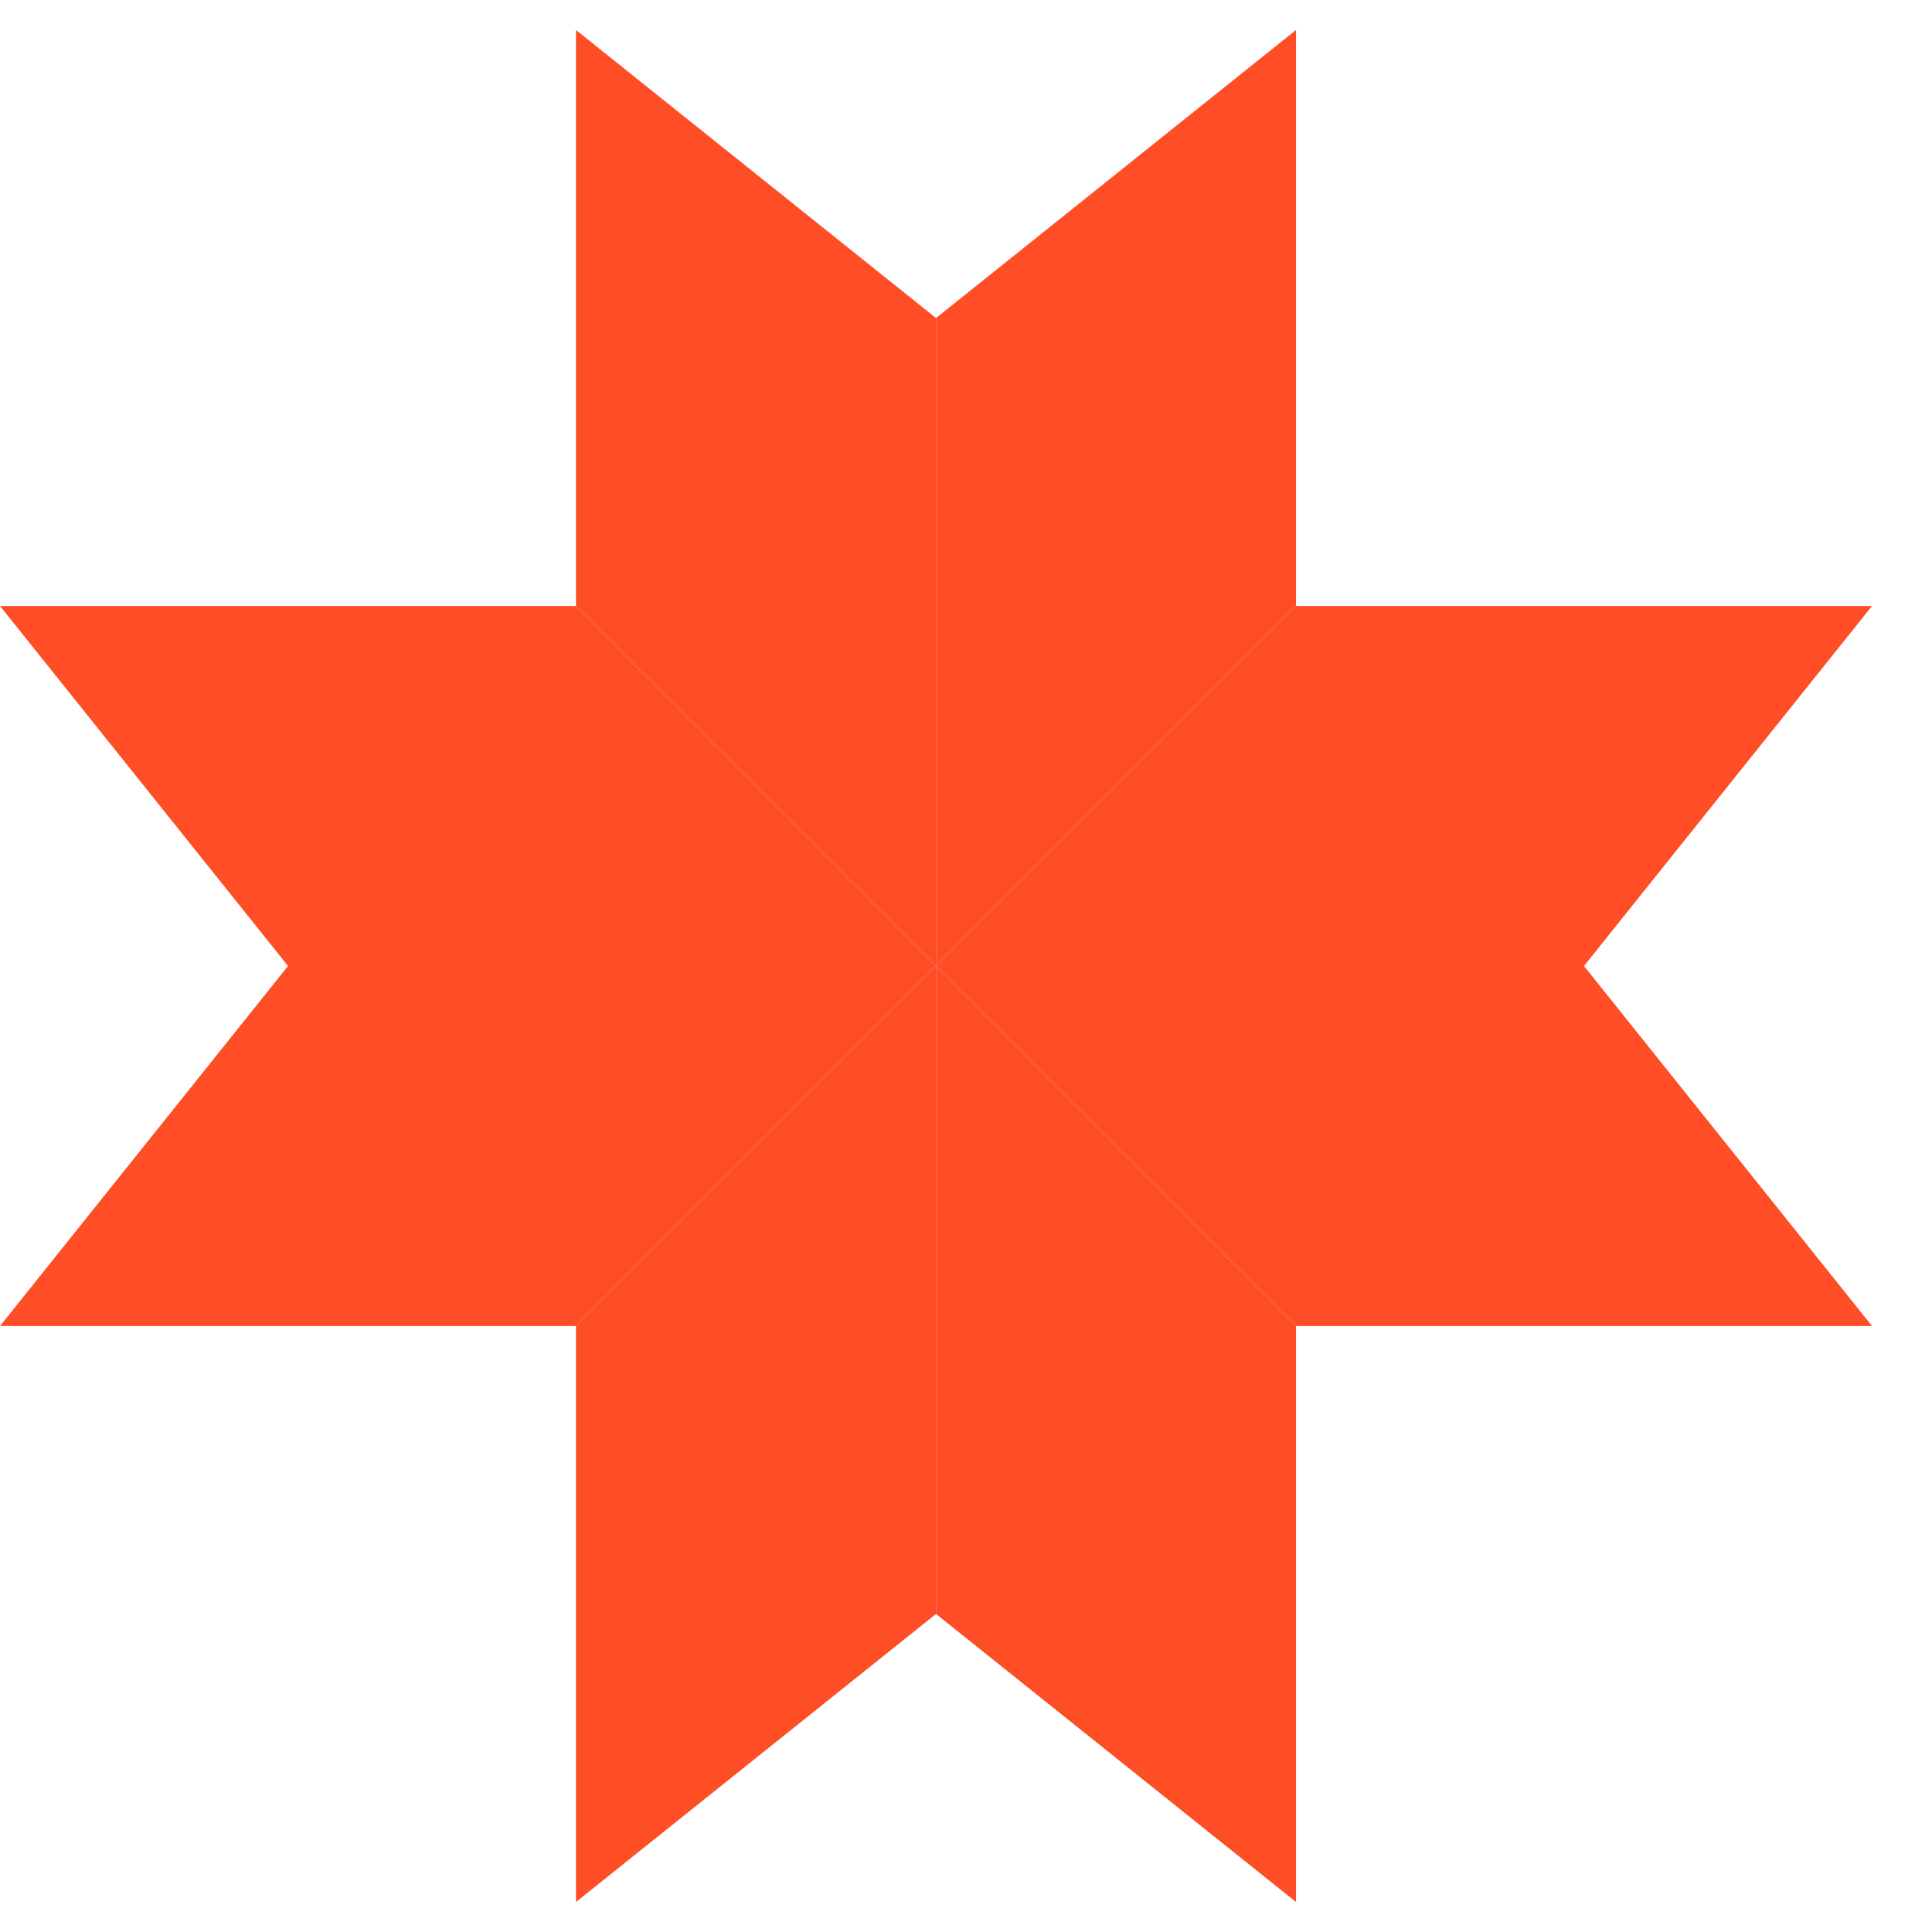
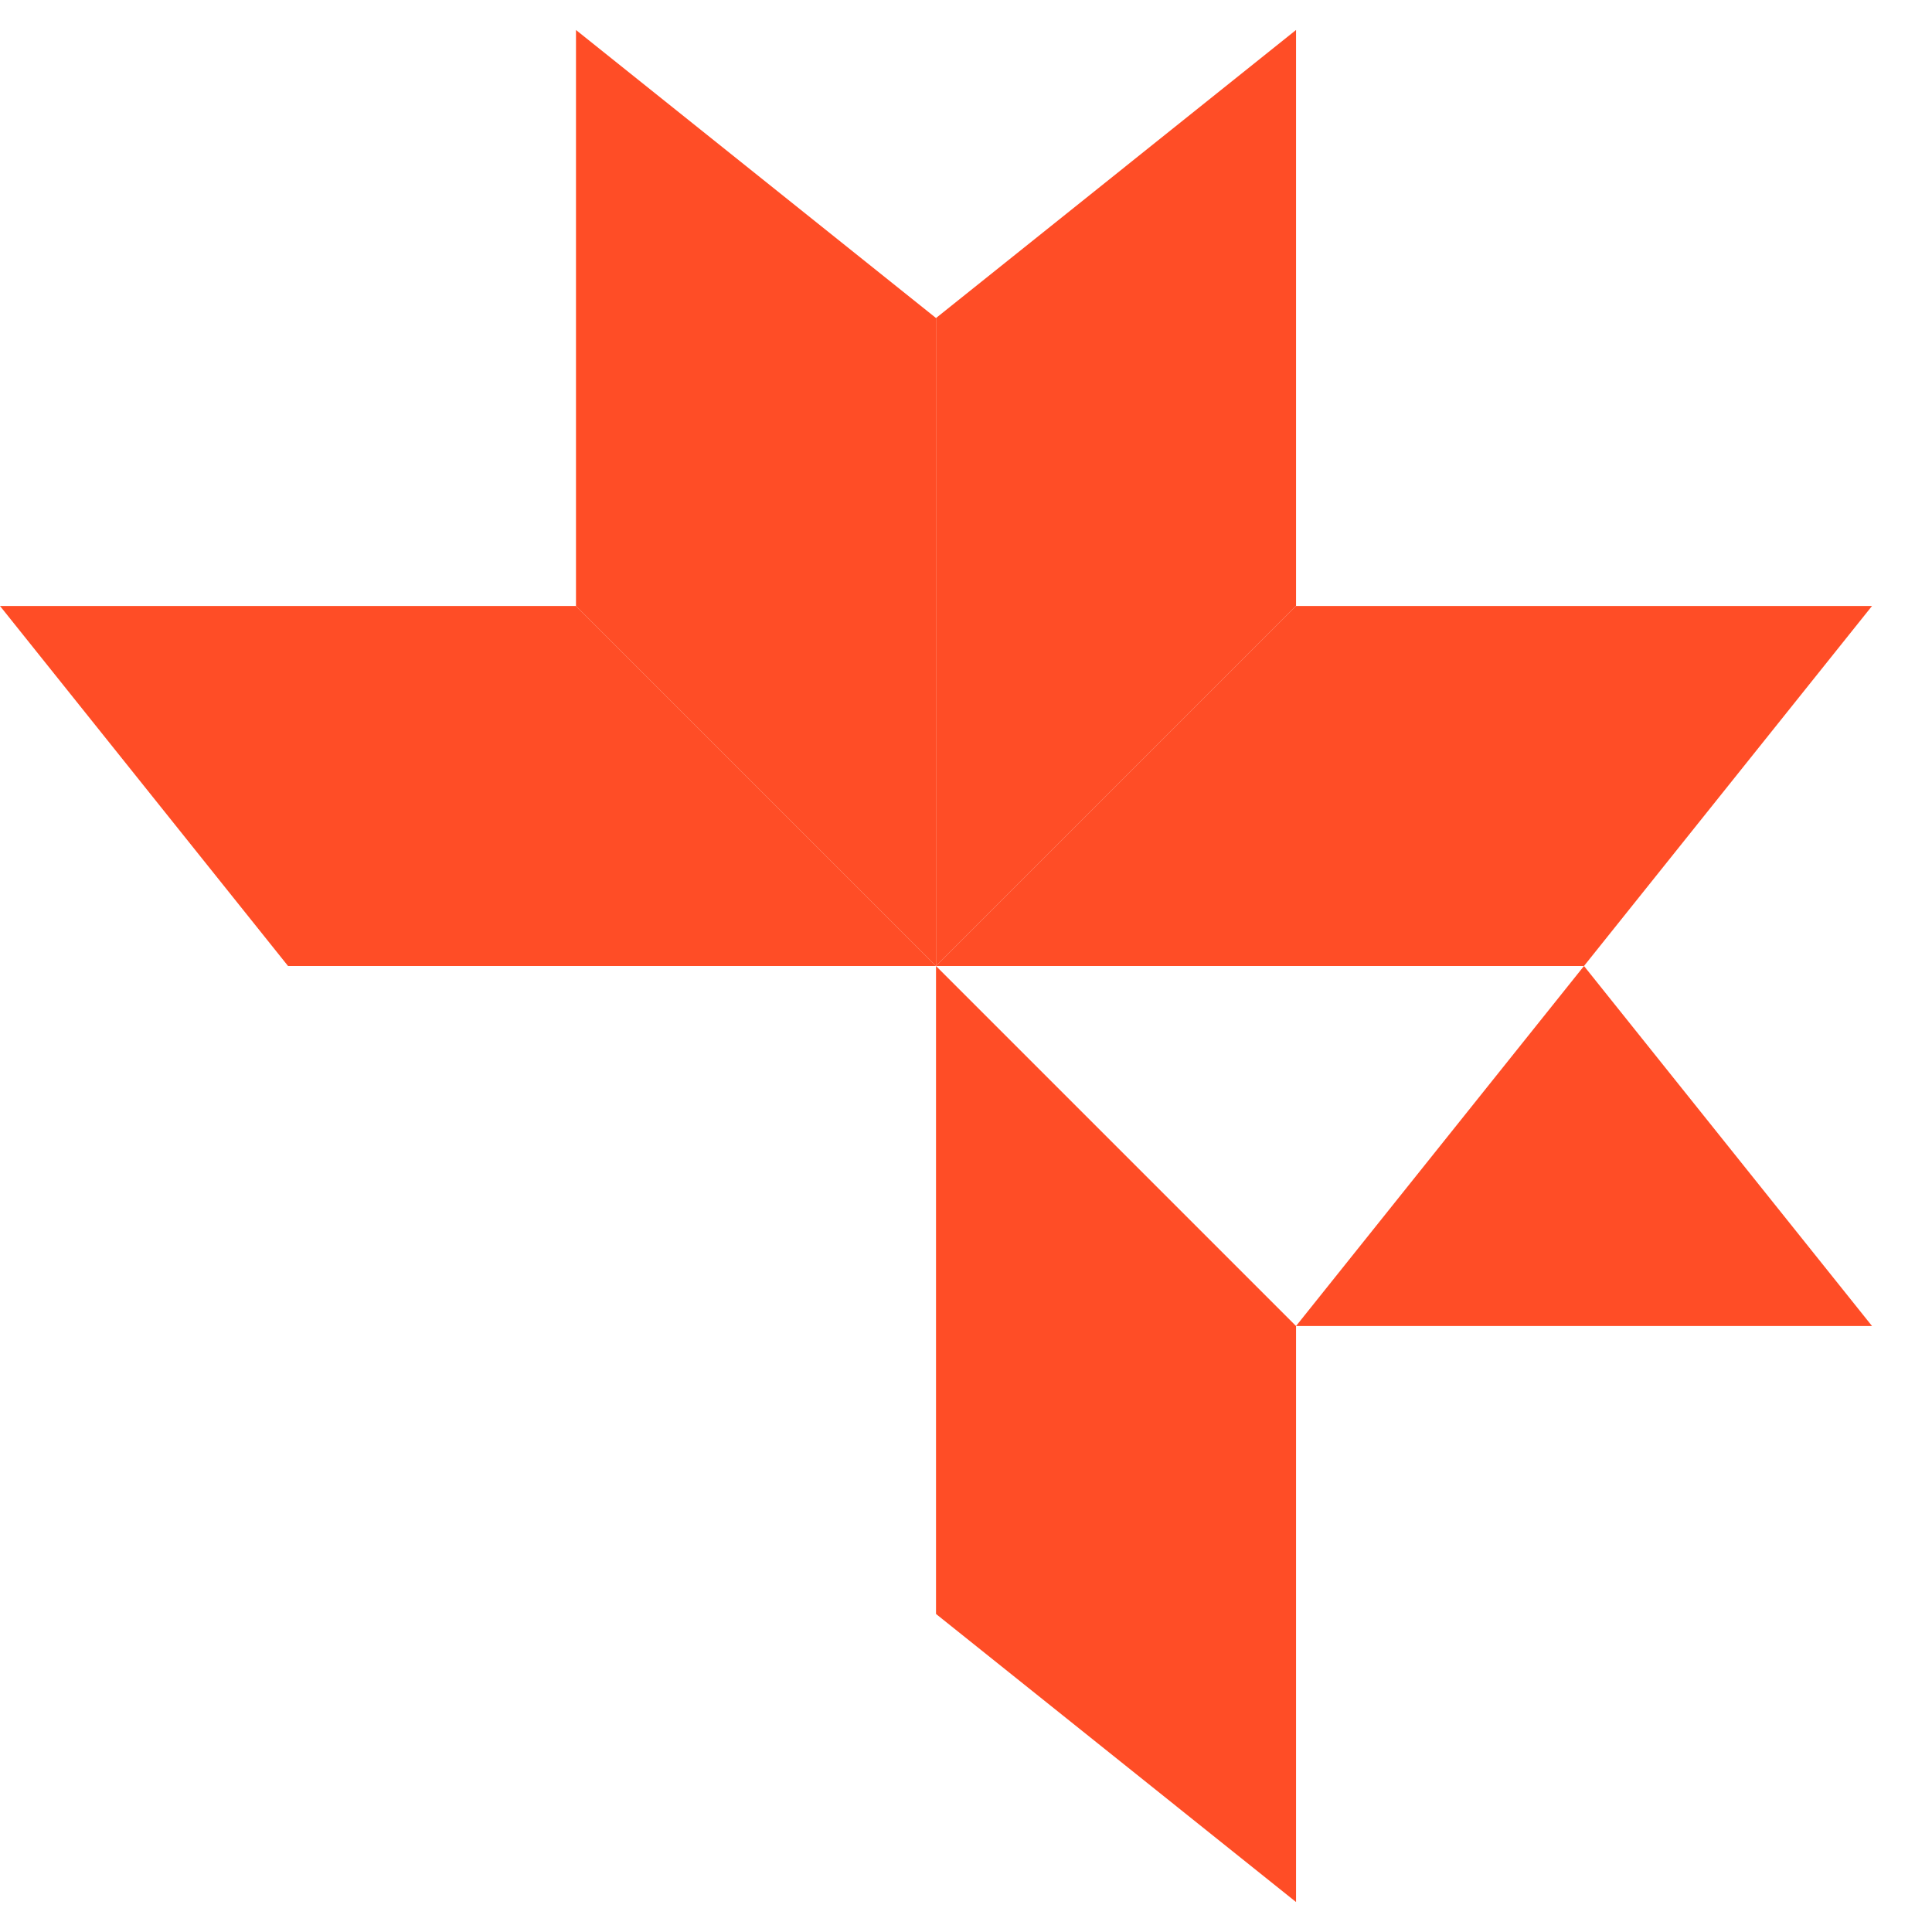
<svg xmlns="http://www.w3.org/2000/svg" width="23" height="23" viewBox="0 0 23 23" fill="none">
  <path d="M15.429 0.357L11.143 3.786L11.143 11.5L15.429 7.214L15.429 0.357Z" fill="#FF4D26" />
  <path d="M6.857 0.357L11.143 3.786L11.143 11.5L6.857 7.214L6.857 0.357Z" fill="#FF4D26" />
-   <path d="M6.857 22.643L11.143 19.214L11.143 11.5L6.857 15.786L6.857 22.643Z" fill="#FF4D26" />
  <path d="M15.429 22.643L11.143 19.214L11.143 11.5L15.429 15.786L15.429 22.643Z" fill="#FF4D26" />
  <path d="M0 7.214L3.429 11.5L11.143 11.5L6.857 7.214L0 7.214Z" fill="#FF4D26" />
-   <path d="M1.19209e-07 15.786L3.429 11.5L11.143 11.5L6.857 15.786L1.19209e-07 15.786Z" fill="#FF4D26" />
-   <path d="M22.286 15.786L18.857 11.5H11.143L15.429 15.786L22.286 15.786Z" fill="#FF4D26" />
+   <path d="M22.286 15.786L18.857 11.5L15.429 15.786L22.286 15.786Z" fill="#FF4D26" />
  <path d="M22.286 7.214L18.857 11.5H11.143L15.429 7.214L22.286 7.214Z" fill="#FF4D26" />
</svg>